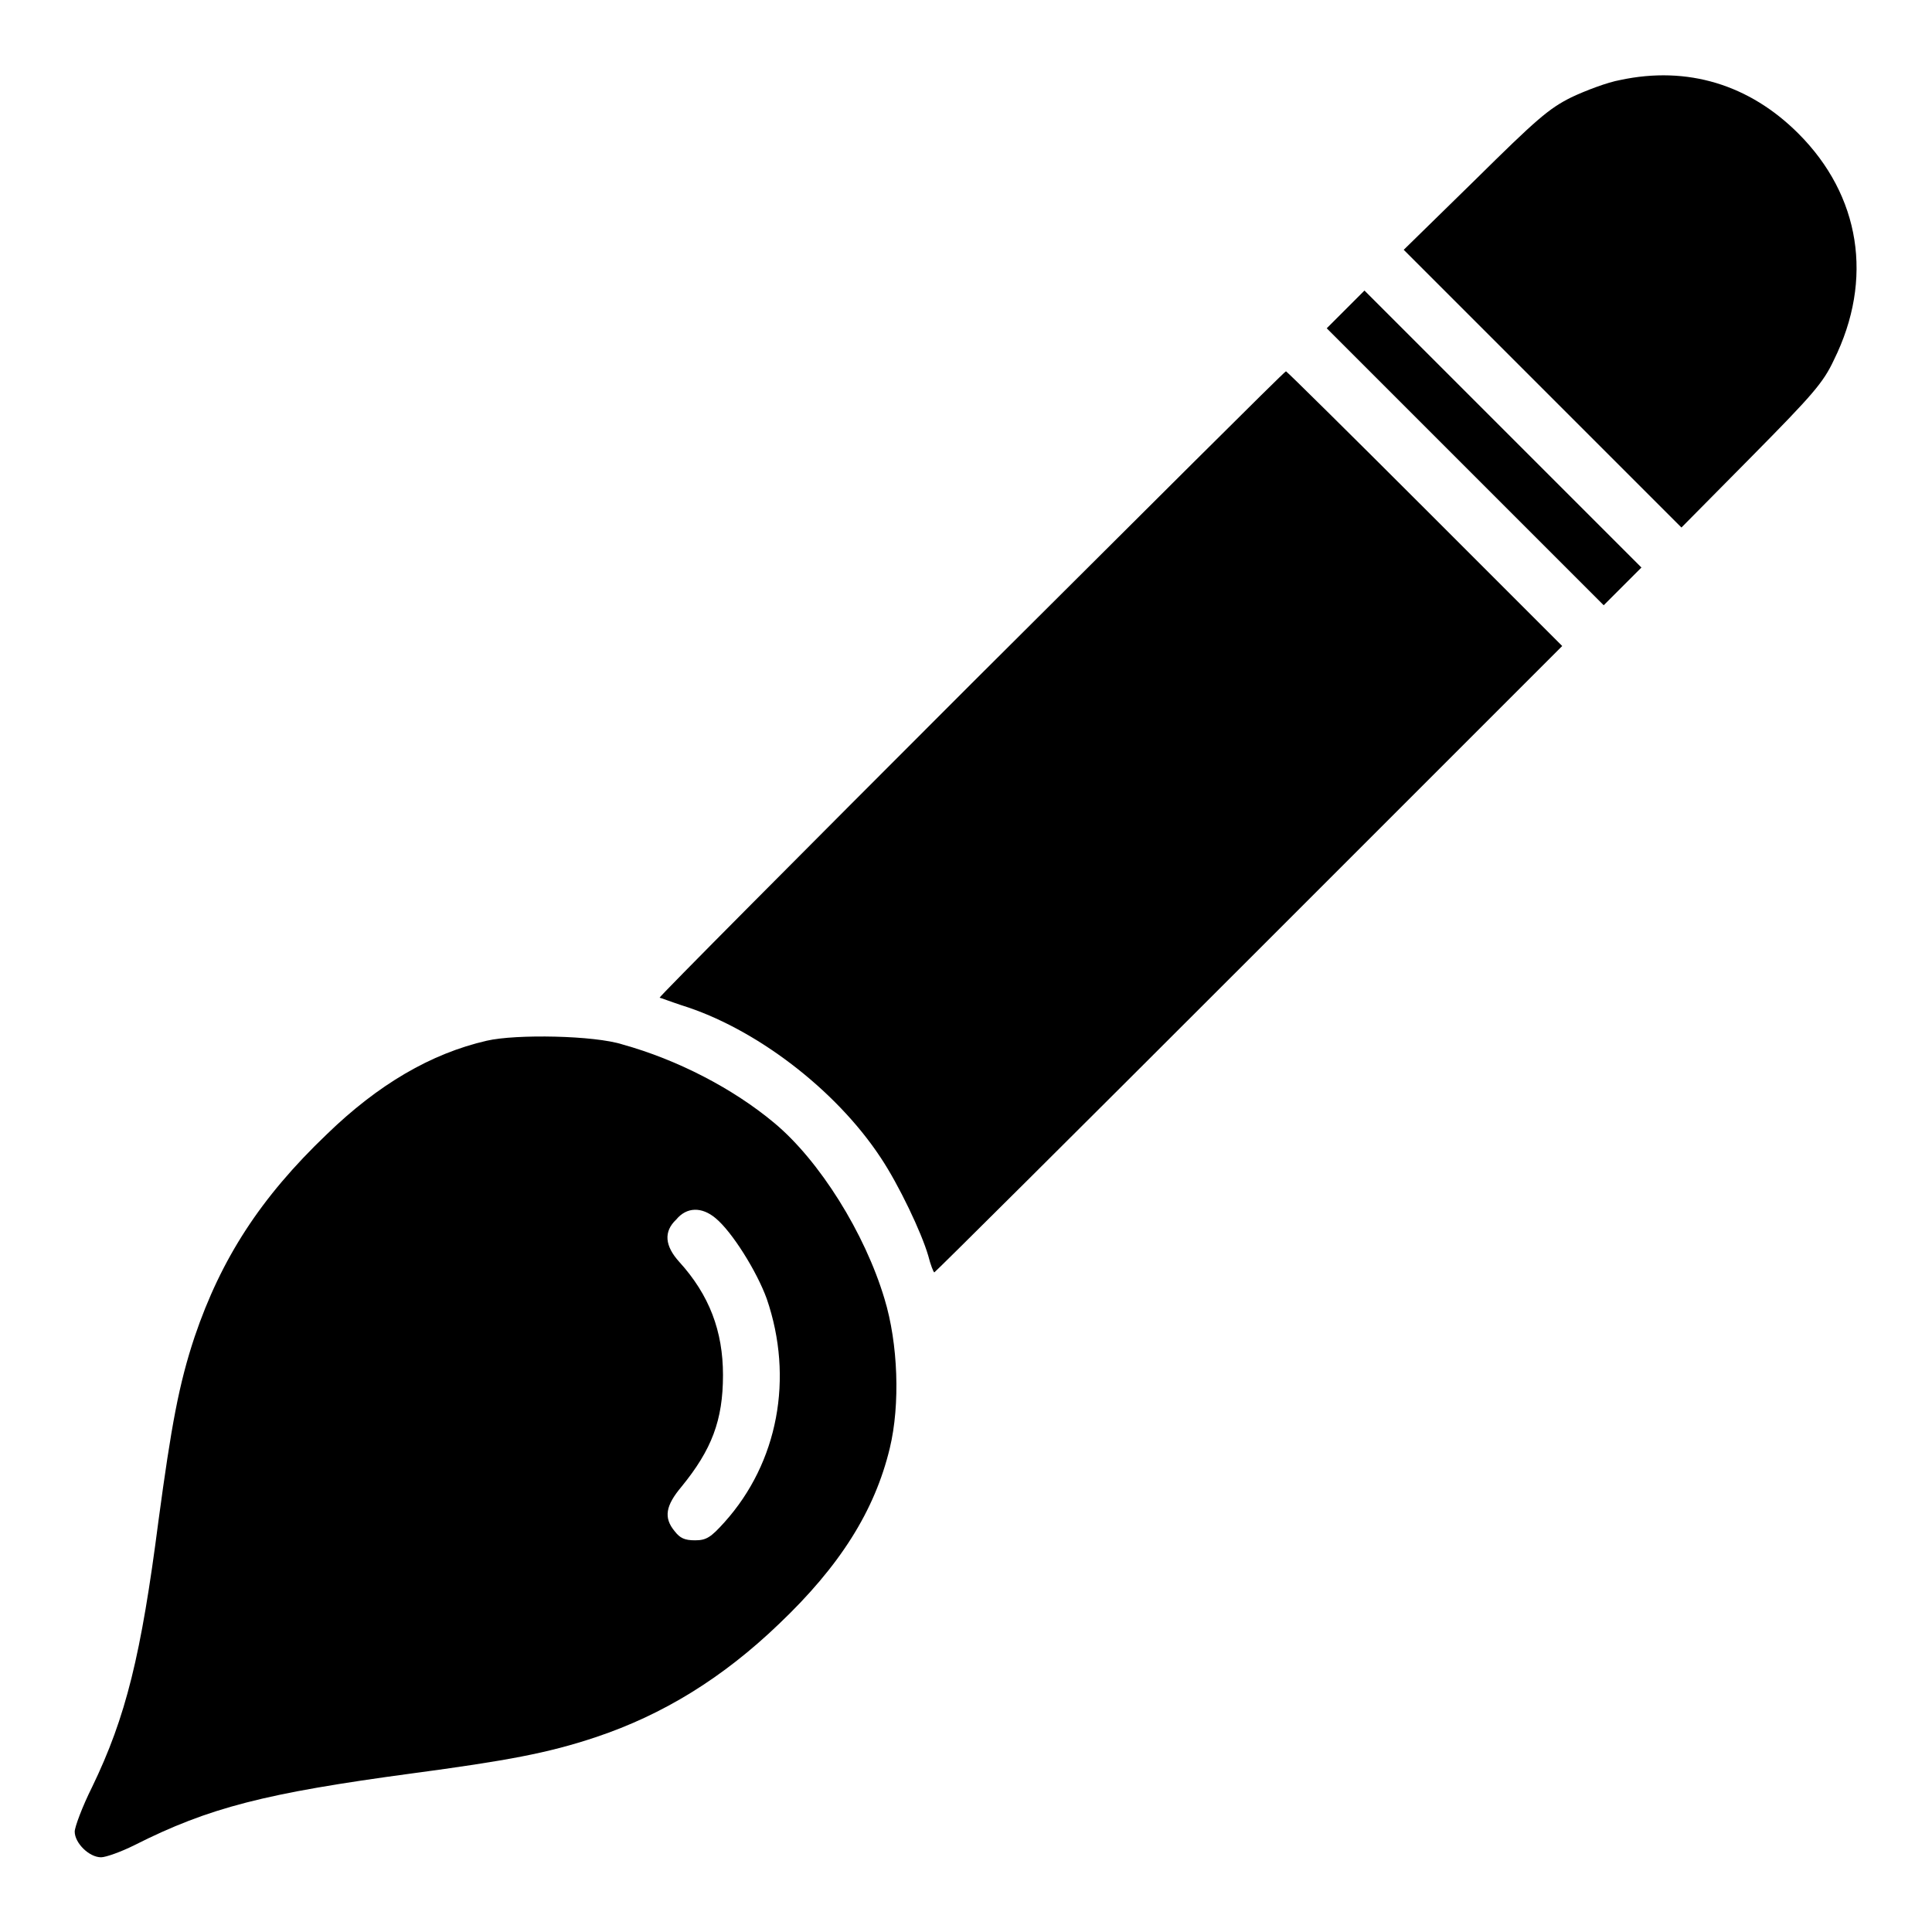
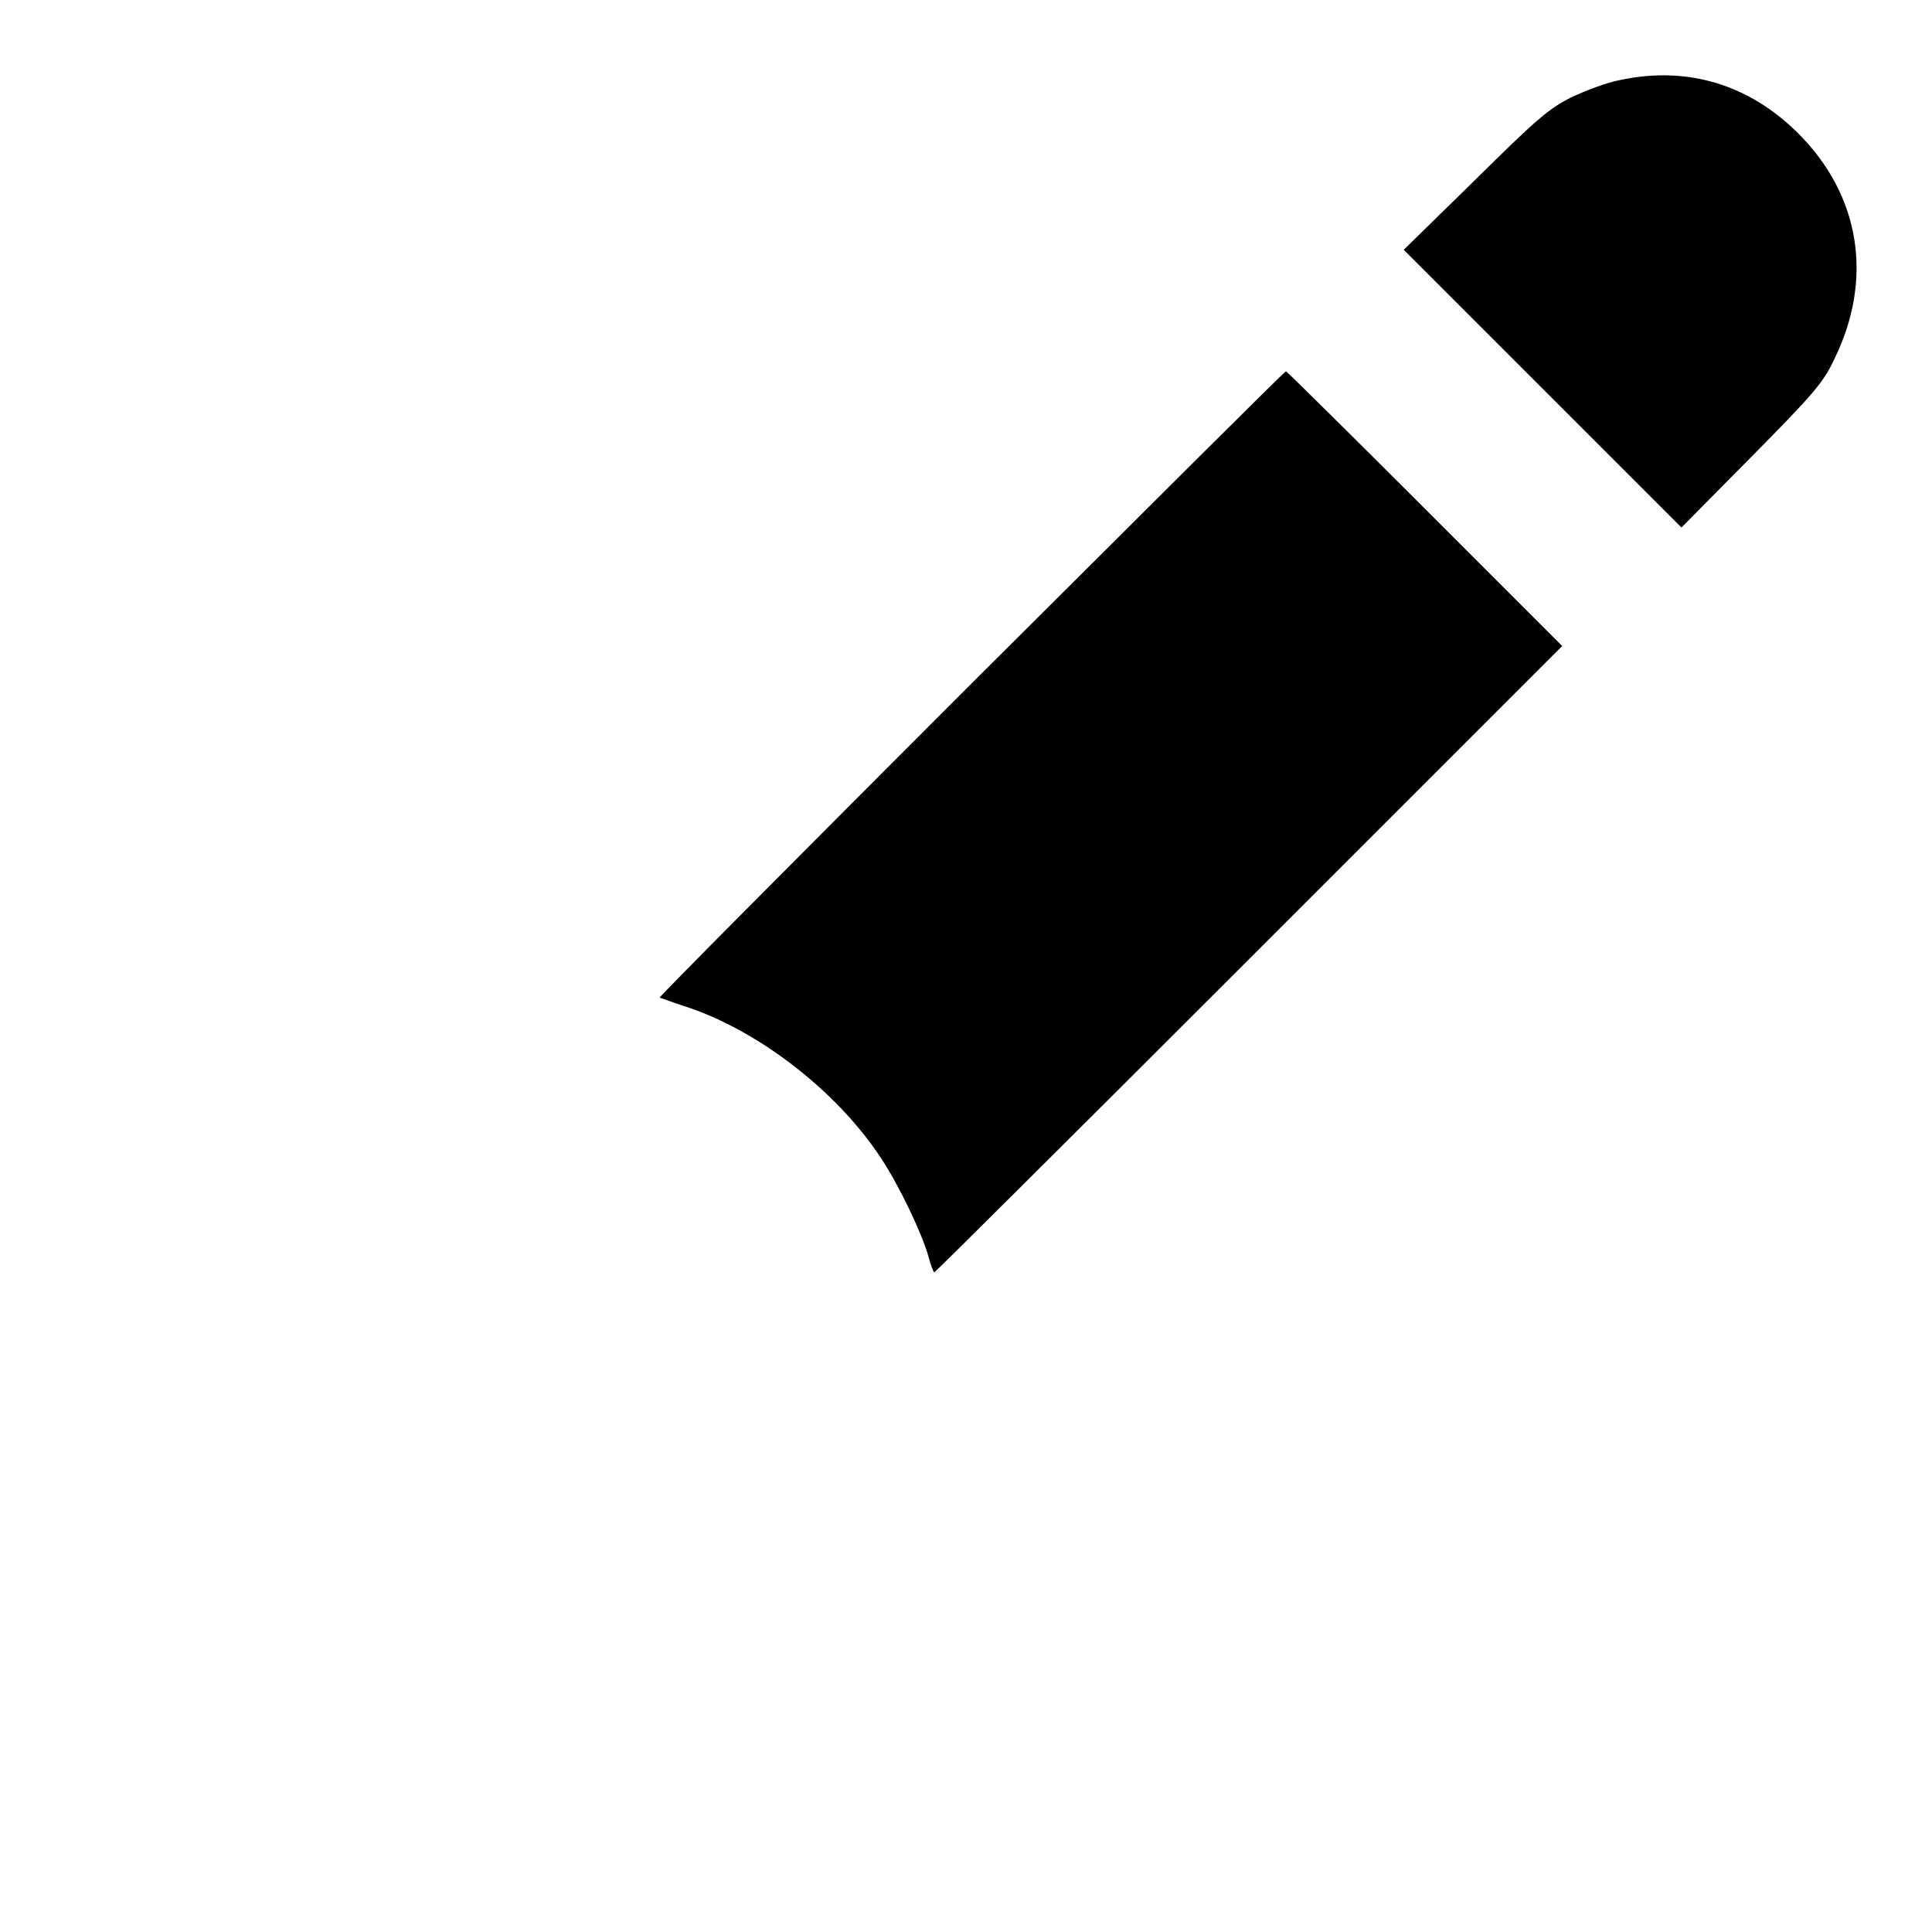
<svg xmlns="http://www.w3.org/2000/svg" version="1.1" x="0px" y="0px" viewBox="0 0 256 256" enable-background="new 0 0 256 256" xml:space="preserve">
  <g>
    <g>
      <g>
        <path fill="#000000" d="M214.7,10.6c-1.7,0.3-4.6,1.4-6.5,2.3c-3,1.5-4.6,2.9-12.8,11l-9.4,9.2l18.4,18.4l18.4,18.4l9.3-9.4c8.1-8.2,9.5-9.8,10.9-12.8c5.3-10.7,3.5-21.8-4.7-30C231.8,11.2,223.6,8.7,214.7,10.6z" />
-         <path fill="#000000" d="M178.3,41l-2.5,2.5l18.4,18.4l18.3,18.3l2.5-2.5l2.5-2.5l-18.4-18.4l-18.3-18.3L178.3,41z" />
        <path fill="#000000" d="M128.7,90.6c-22.8,22.8-41.4,41.5-41.3,41.6c0.1,0,1.4,0.5,2.9,1c9.7,3,20.4,11.1,26.4,20.2c2.4,3.6,5.4,9.9,6.3,13c0.3,1.2,0.7,2.2,0.8,2.2c0.1,0,18.9-18.7,41.7-41.5l41.5-41.5l-18.2-18.2c-10-10-18.3-18.2-18.4-18.2C170.3,49.1,151.6,67.8,128.7,90.6z" />
-         <path fill="#000000" d="M64.5,137.9c-7.4,1.7-14.4,5.8-21.2,12.4c-8.8,8.4-14,16.5-17.5,26.8c-2.1,6.3-3.1,11.8-4.8,24.4c-2.3,17.8-4.3,26-8.8,35.3c-1.3,2.6-2.3,5.3-2.3,5.9c0,1.5,1.9,3.4,3.5,3.4c0.6,0,2.6-0.7,4.4-1.6c9.9-5,17.4-6.9,36.7-9.5c12.7-1.7,18.1-2.7,24.4-4.8c9-3,16.9-7.9,24.3-15c8.1-7.7,12.7-15,14.7-23.3c1.4-5.8,1.1-13.9-0.7-19.8c-2.6-8.7-8.6-18.3-14.6-23.3c-5.5-4.6-12.9-8.4-20.1-10.4C78.8,137.2,68.4,137,64.5,137.9z M94.8,161.4c2.2,1.8,5.5,7.1,6.8,10.7c3.6,10.5,1.5,21.7-5.6,29.6c-1.8,2-2.4,2.4-3.9,2.4c-1.4,0-2-0.3-2.7-1.2c-1.5-1.8-1.2-3.4,0.9-5.9c4-4.9,5.5-8.8,5.5-14.8c0-5.8-1.8-10.6-5.8-15c-1.9-2.1-2.1-4-0.4-5.6C91,159.9,93,159.9,94.8,161.4z" />
      </g>
    </g>
  </g>
</svg>